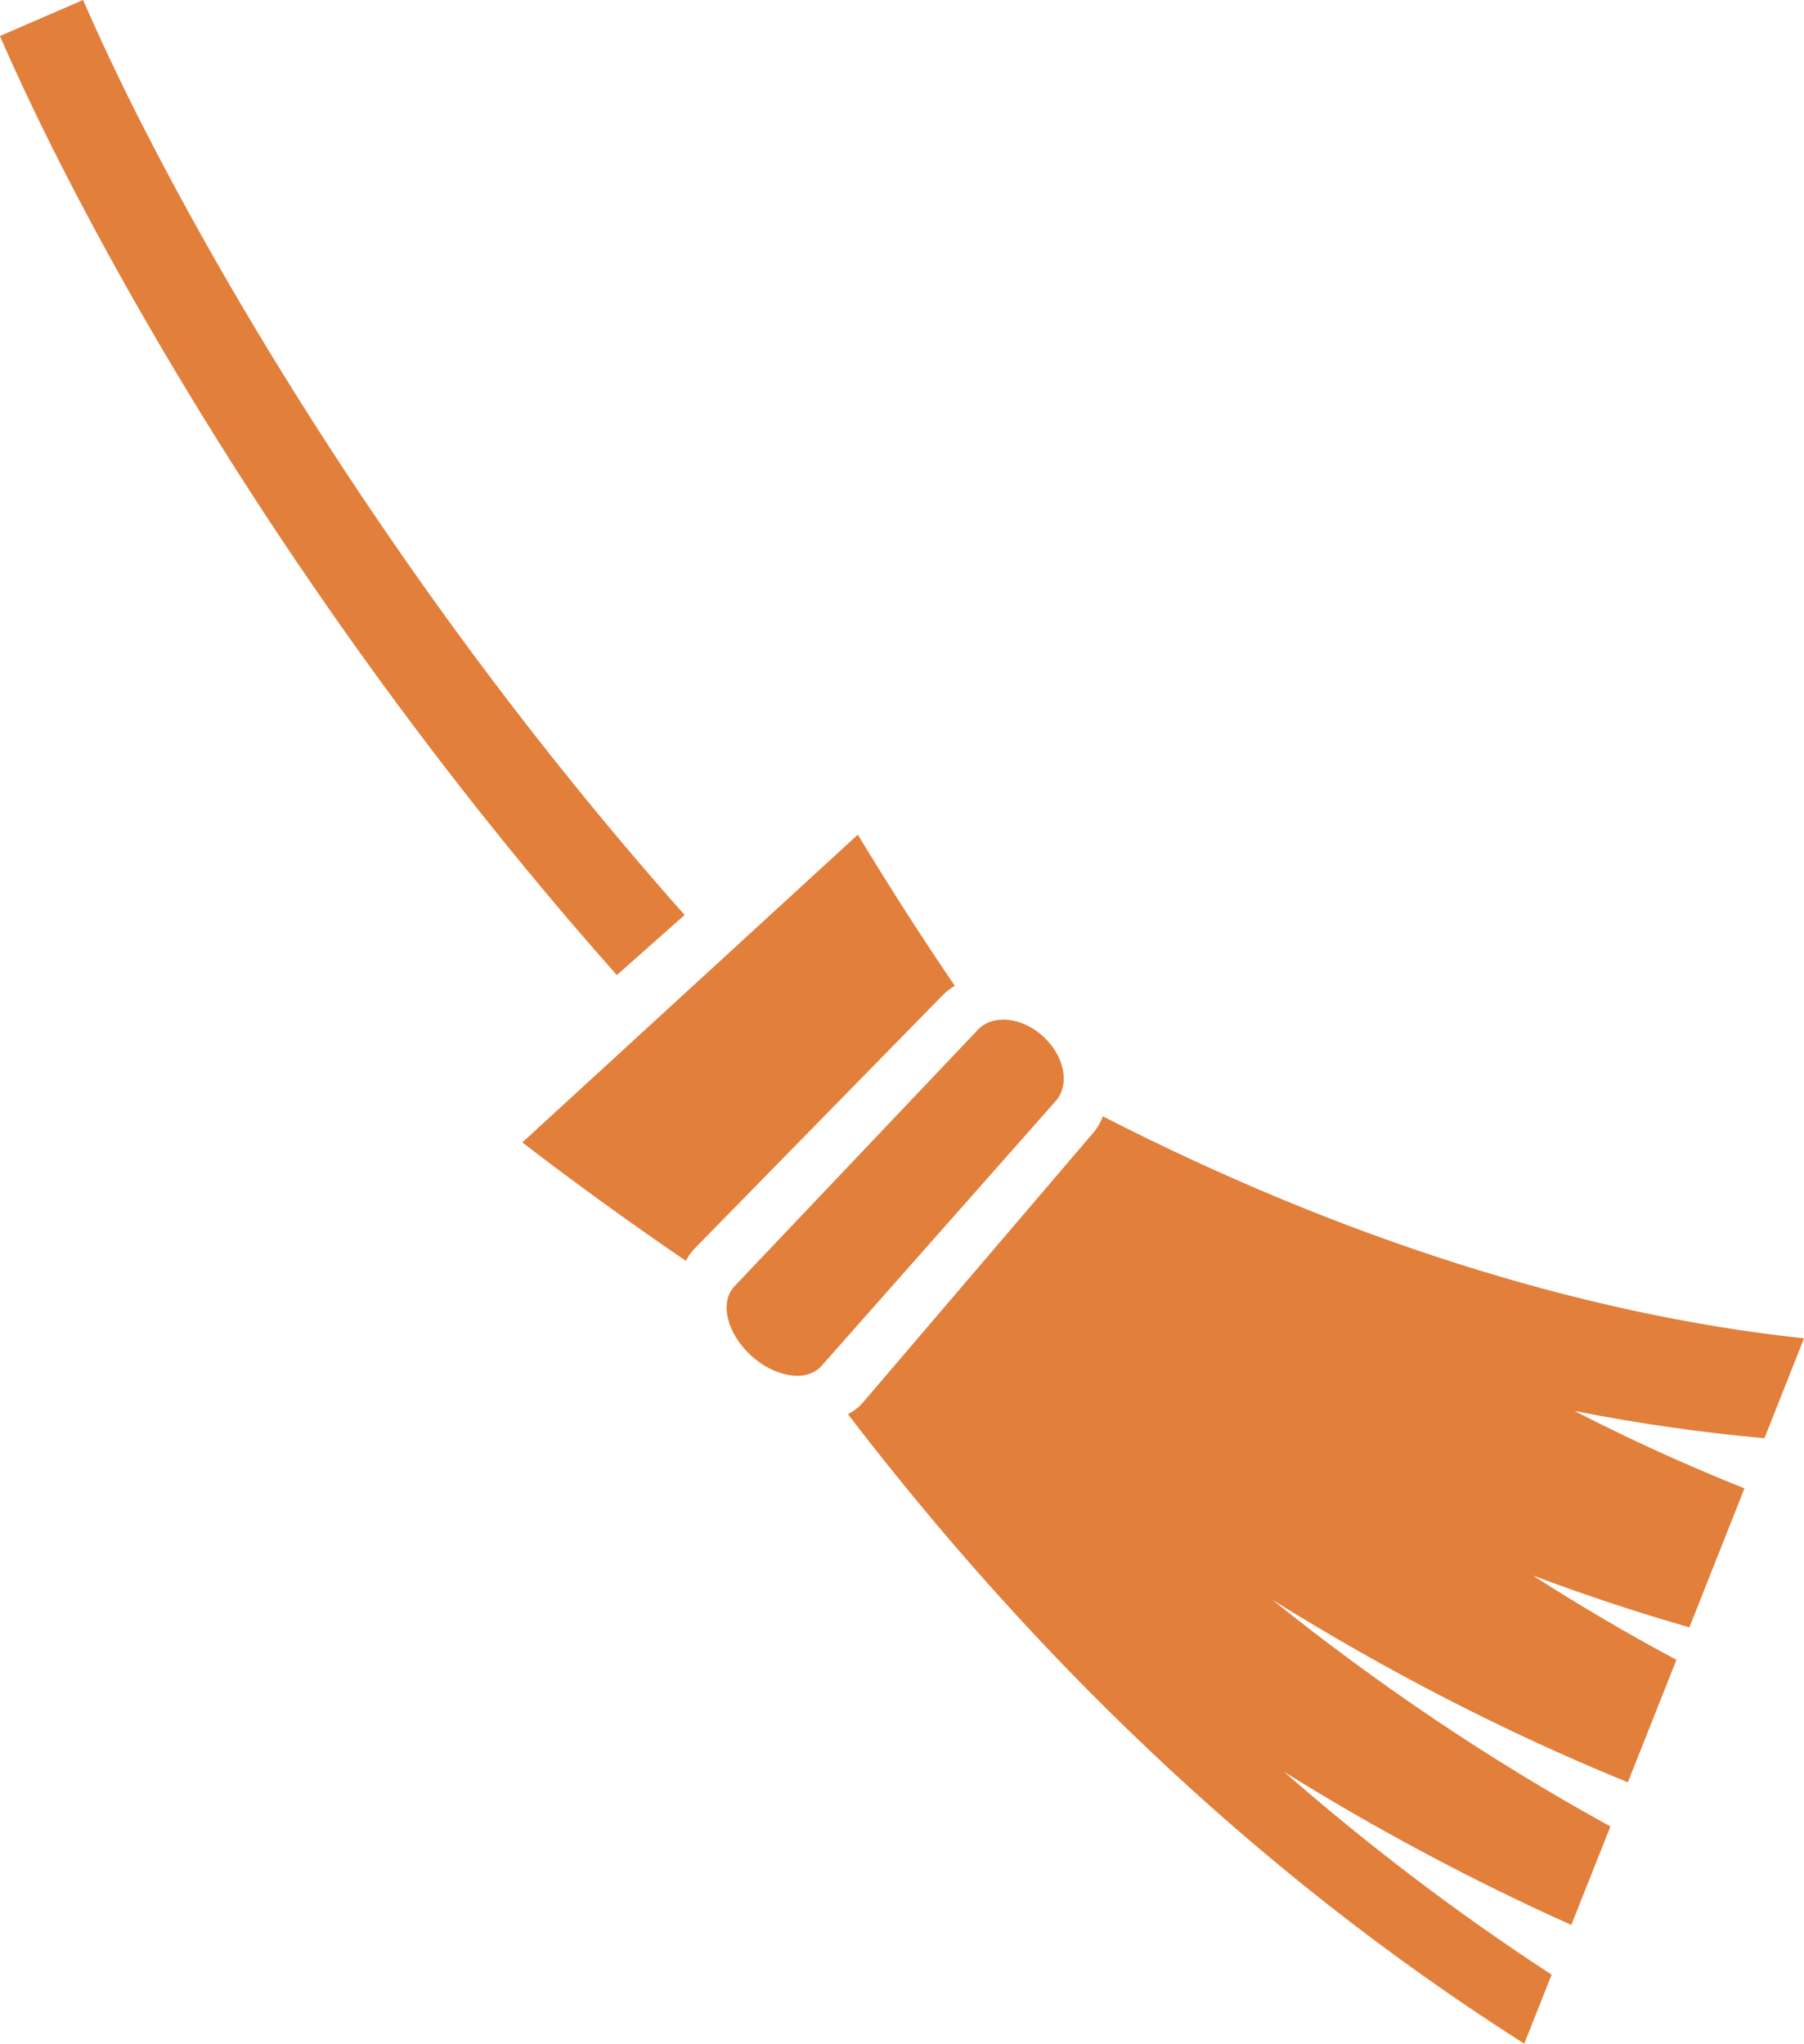
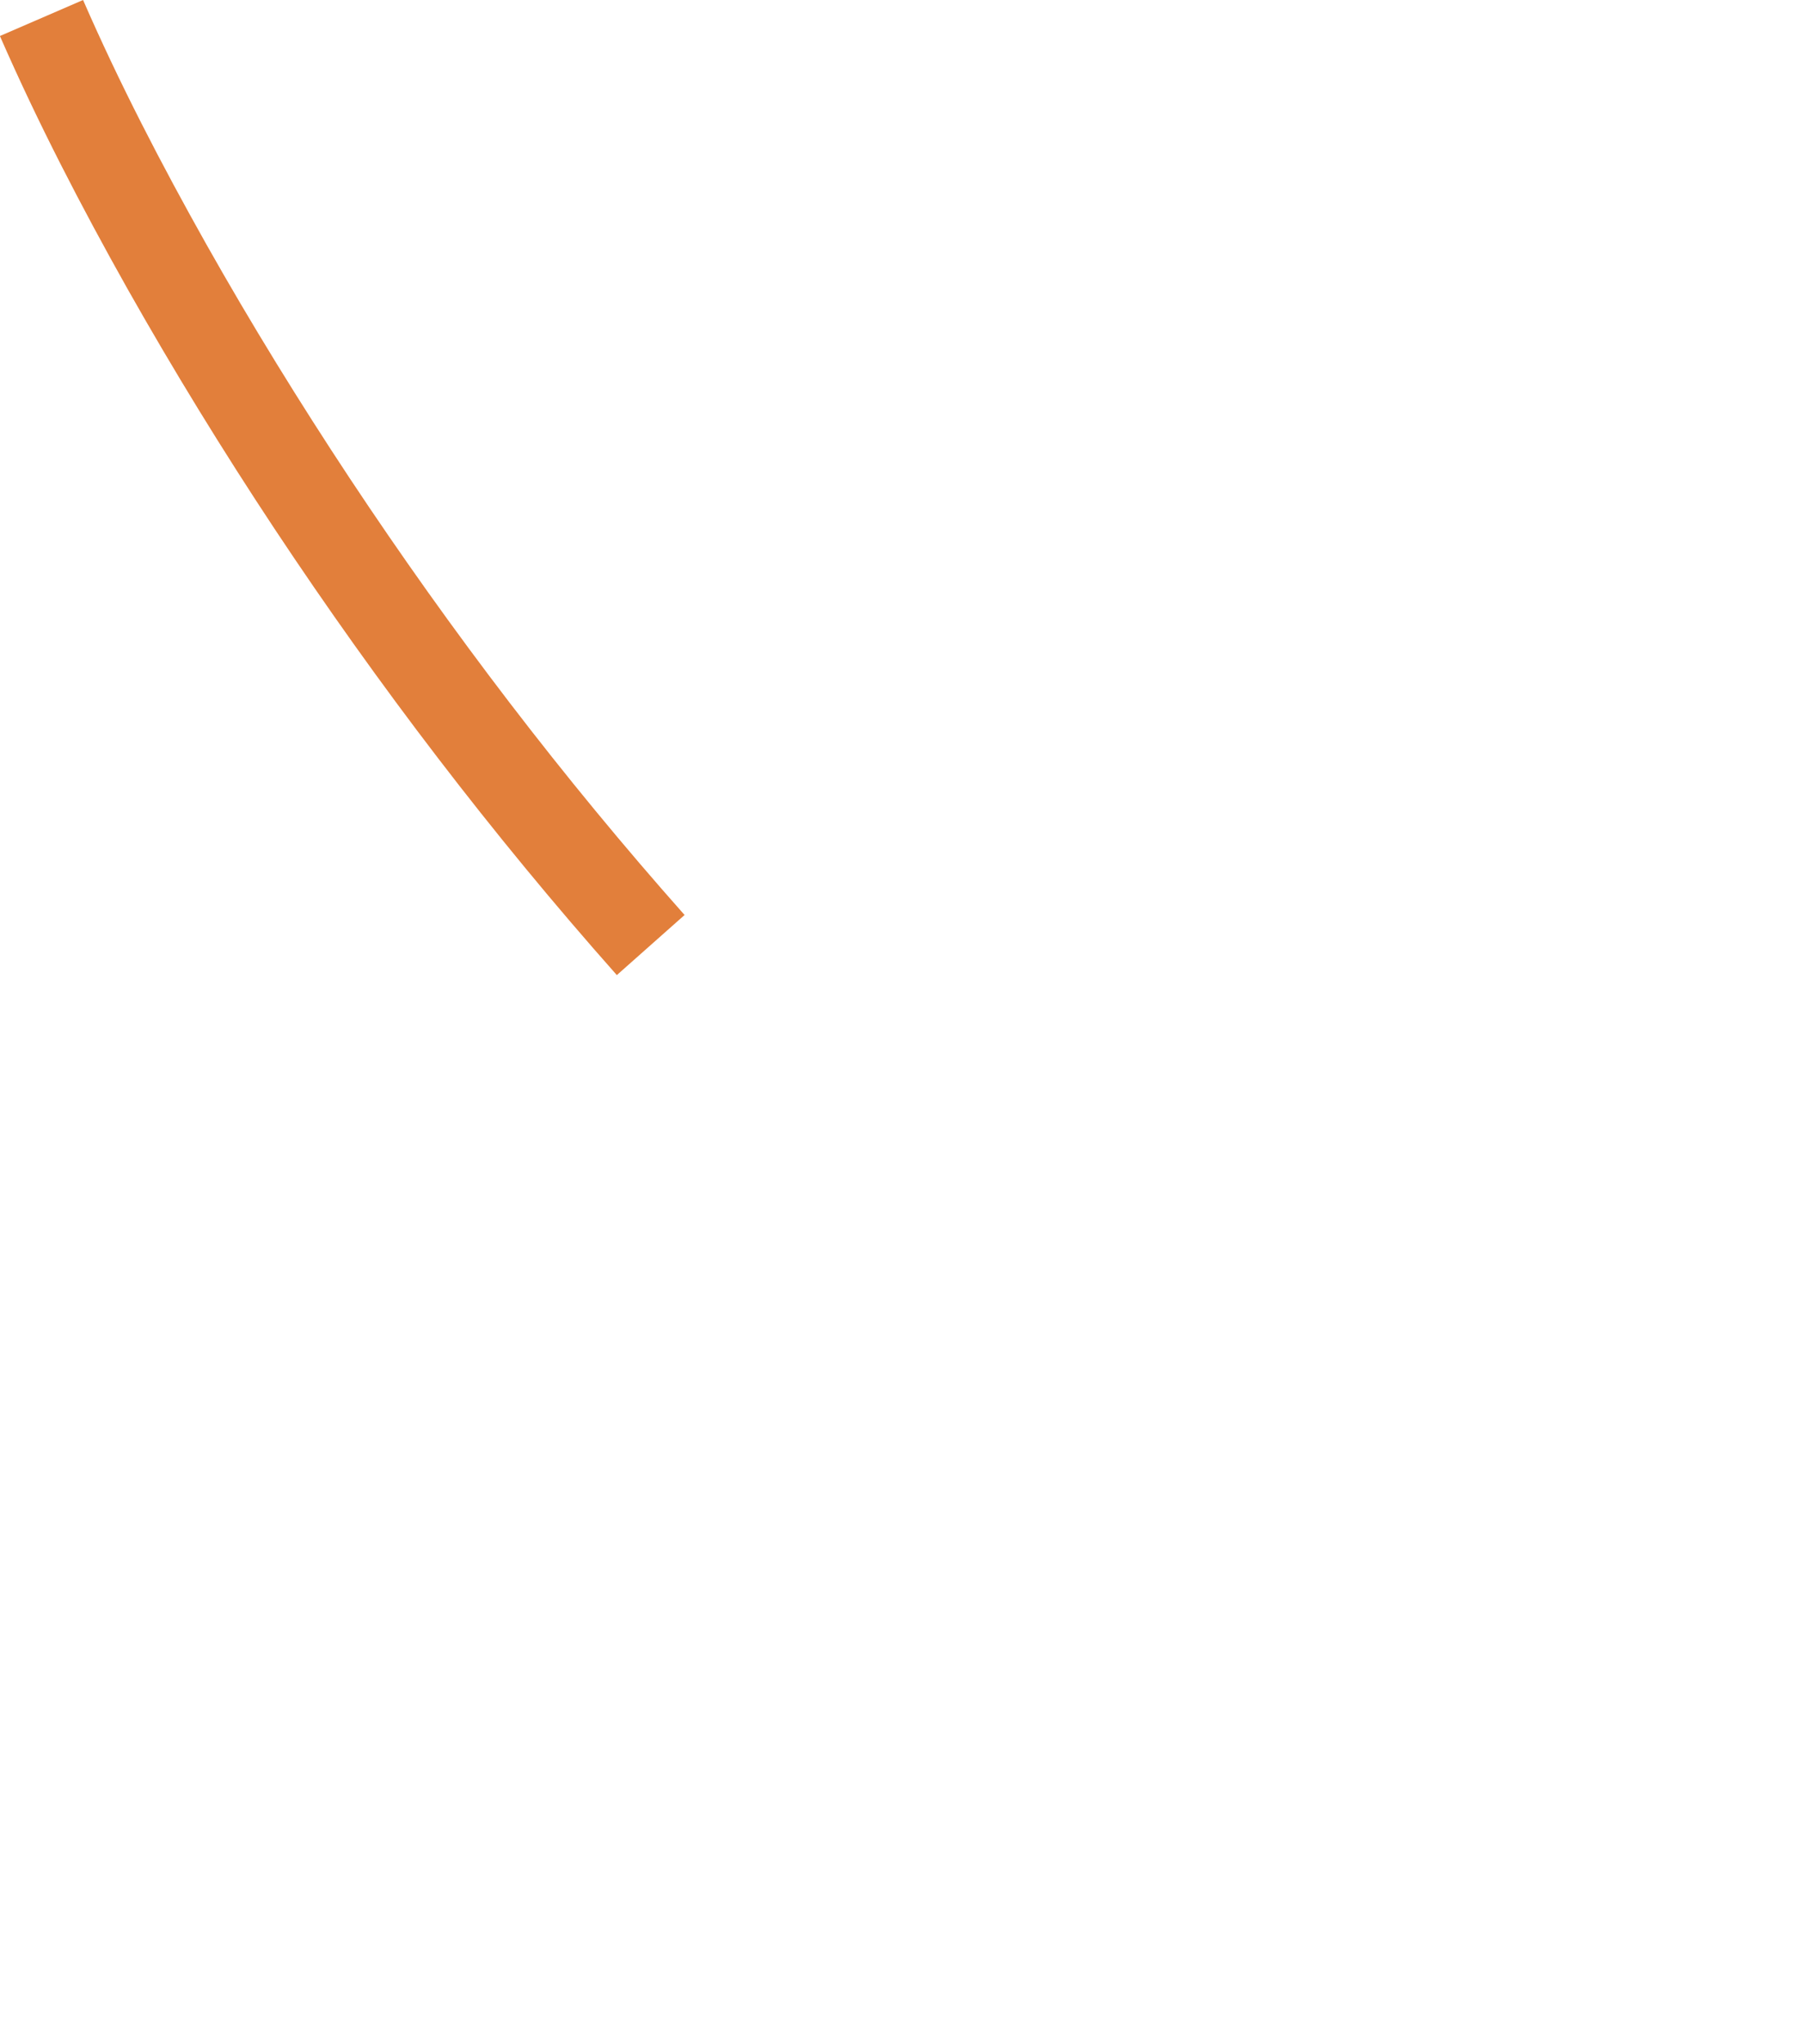
<svg xmlns="http://www.w3.org/2000/svg" id="b" data-name="レイヤー 2" width="19.785" height="22.41" viewBox="0 0 19.785 22.41">
  <g id="c" data-name="レイヤー 1">
    <g>
      <path d="M7.508,10.033c-1.334-1.503-2.558-3.107-3.67-4.785-.555-.839-1.083-1.696-1.576-2.571-.492-.875-.955-1.768-1.351-2.677l-.912.395c.418.956.893,1.871,1.398,2.77.507.898,1.045,1.774,1.613,2.632,1.137,1.715,2.388,3.354,3.755,4.895l.743-.659Z" style="fill: #e27f3b;" />
-       <path d="M10.472,10.81c-.371-.544-.725-1.097-1.064-1.658l-3.68,3.375c.587.45,1.186.884,1.794,1.298.027-.051.059-.098.1-.139l2.714-2.771c.041-.042.086-.076.135-.105Z" style="fill: #e27f3b;" />
-       <path d="M19.785,14.675c-2.506-.268-5.146-1.132-7.689-2.434-.026.067-.061.129-.109.184l-2.519,2.949c-.047.056-.105.099-.168.133.984,1.284,2.08,2.525,3.31,3.689,1.229,1.164,2.594,2.252,4.107,3.213l.3-.757c-1.05-.683-2.026-1.431-2.933-2.223,1.002.623,2.054,1.187,3.149,1.678l.429-1.08c-1.327-.728-2.564-1.567-3.71-2.487,1.236.771,2.541,1.448,3.901,2.003l.533-1.343c-.539-.288-1.065-.597-1.575-.925.567.213,1.139.403,1.717.569l.604-1.524c-.632-.252-1.254-.535-1.865-.849.701.138,1.397.238,2.084.299l.435-1.097Z" style="fill: #e27f3b;" />
-       <path d="M11.443,11.366c-.232-.213-.552-.249-.717-.076l-2.67,2.813c-.166.173-.087.515.18.76.267.245.617.294.774.114l2.569-2.905c.158-.18.095-.494-.137-.706Z" style="fill: #e27f3b;" />
    </g>
  </g>
</svg>